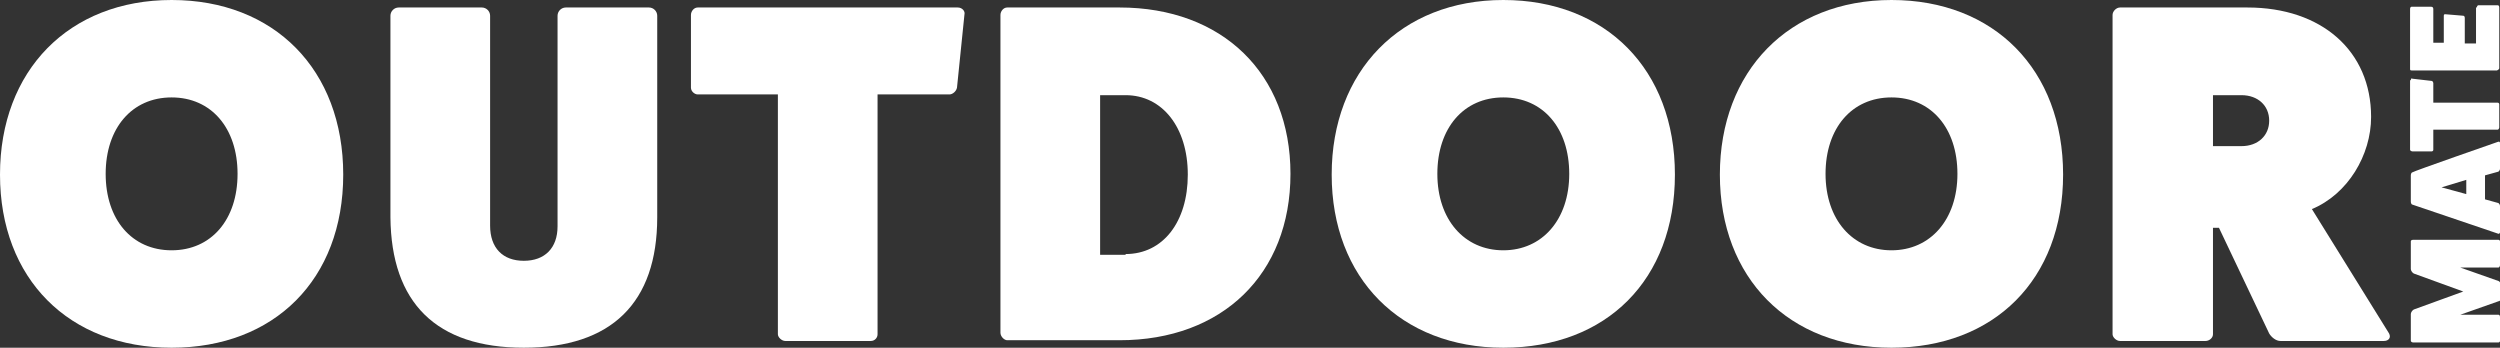
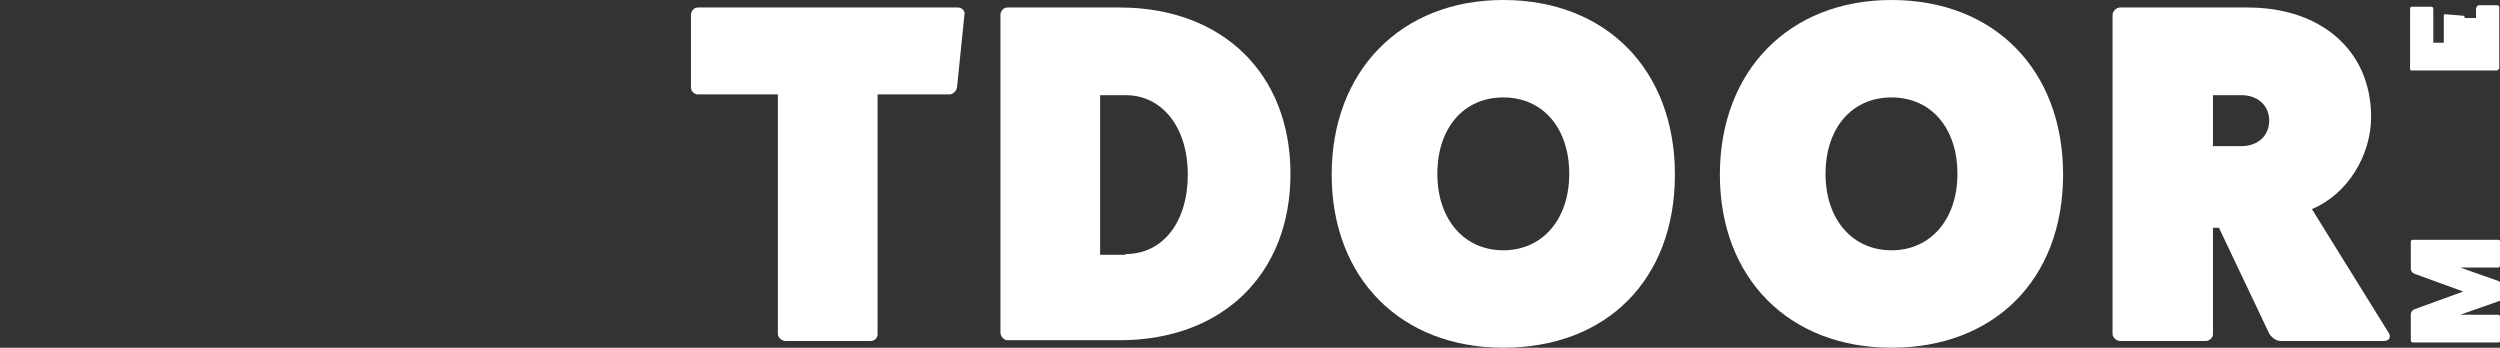
<svg xmlns="http://www.w3.org/2000/svg" version="1.1" id="a" x="0px" y="0px" viewBox="0 0 333.6 46.4" style="enable-background:new 0 0 333.6 46.4;" xml:space="preserve">
  <rect x="0" y="0" width="333.6" height="46.4" fill="#333333" stroke="none" />
  <style type="text/css">
	.st0{fill:#FFFFFF;}
</style>
  <g>
    <g>
-       <path class="st0" d="M22.9,46.4C9.2,46.4,0,37.2,0,23.3S9.2,0,22.9,0s22.9,9.3,22.9,23.3S36.6,46.4,22.9,46.4z M22.9,13    c-5.3,0-8.8,4.1-8.8,10.2s3.5,10.2,8.8,10.2s8.8-4.1,8.8-10.2S28.2,13,22.9,13z" />
-       <path class="st0" d="M86.6,1c0.6,0,1.1,0.5,1.1,1.1V29c0,11.4-6.1,17.4-17.8,17.4s-17.7-6-17.8-17.4V2.1c0-0.6,0.5-1.1,1.1-1.1    h11.1c0.6,0,1.1,0.5,1.1,1.1v28c0,3,1.7,4.7,4.5,4.7s4.5-1.7,4.5-4.6V2.1c0-0.6,0.5-1.1,1.1-1.1C75.5,1,86.6,1,86.6,1z" />
      <path class="st0" d="M127.8,1c0.6,0,1,0.5,0.9,0.9l-1,9.8c-0.1,0.5-0.6,0.9-1,0.9h-9.6v32c0,0.5-0.4,0.9-0.9,0.9h-11.4    c-0.5,0-1-0.5-1-0.9v-32H93.1c-0.4,0-0.9-0.4-0.9-0.9V2c0-0.5,0.4-1,0.9-1H127.8L127.8,1z" />
      <path class="st0" d="M149.4,1c13.7,0,22.8,8.8,22.8,22.2s-9.1,22.2-22.8,22.2h-15c-0.4,0-0.9-0.5-0.9-1V2c0-0.5,0.4-1,0.9-1H149.4    z M150.2,33.9c5,0,8.3-4.3,8.3-10.6s-3.4-10.6-8.3-10.6h-3.4v21.3H150.2L150.2,33.9z" />
      <path class="st0" d="M200.6,46.4c-13.7,0-22.9-9.3-22.9-23.1S186.9,0,200.6,0s22.9,9.3,22.9,23.3S214.4,46.4,200.6,46.4z     M200.6,13c-5.3,0-8.8,4.1-8.8,10.2s3.6,10.2,8.8,10.2s8.8-4.1,8.8-10.2S205.9,13,200.6,13z" />
      <path class="st0" d="M252.4,46.4c-13.7,0-22.9-9.3-22.9-23.1S238.7,0,252.4,0s22.9,9.3,22.9,23.3S266.1,46.4,252.4,46.4z     M252.4,13c-5.3,0-8.8,4.1-8.8,10.2s3.6,10.2,8.8,10.2s8.8-4.1,8.8-10.2S257.7,13,252.4,13L252.4,13z" />
      <path class="st0" d="M318.8,44.5c0.3,0.6-0.1,1-0.7,1h-13.8c-0.6,0-1.2-0.5-1.5-1l-6.7-14.1h-0.8v14.2c0,0.5-0.5,0.9-1,0.9h-11.4    c-0.5,0-1-0.5-1-0.9V2c0-0.5,0.5-1,1-1h17c9.9,0,16.5,5.8,16.5,14.6c0,5.1-3.1,10.3-7.9,12.3L318.8,44.5L318.8,44.5z M299.1,19.5    c2.2,0,3.7-1.4,3.7-3.4s-1.5-3.4-3.7-3.4h-3.8v6.8H299.1z" />
    </g>
    <g>
      <path class="st0" d="M321.7,32.2c0-0.1,0.1-0.2,0.3-0.2h11.4c0.1,0,0.2,0.1,0.2,0.2v3.2c0,0.1-0.1,0.3-0.2,0.3h-5.1l5.1,1.8    c0.1,0,0.3,0.3,0.3,0.4v1.9c0,0.2-0.1,0.4-0.3,0.4l-5.1,1.8h5.1c0.1,0,0.2,0.1,0.2,0.3v3.2c0,0.1-0.1,0.2-0.2,0.2h-11.4    c-0.1,0-0.3-0.1-0.3-0.2v-3.6c0-0.2,0.2-0.5,0.4-0.6l6.6-2.4l-6.6-2.4c-0.2-0.1-0.4-0.4-0.4-0.6V32.2L321.7,32.2z" />
-       <path class="st0" d="M333.4,18.9c0.1,0,0.2,0,0.2,0.2v3.4c0,0.2-0.1,0.3-0.2,0.4l-1.8,0.5v3.2l1.8,0.5c0.1,0.1,0.2,0.2,0.2,0.4V31    c0,0.1-0.1,0.2-0.2,0.2l-11.5-3.9c-0.1,0-0.2-0.2-0.2-0.4v-3.5c0-0.2,0.1-0.4,0.2-0.4C321.9,22.9,333.4,18.9,333.4,18.9z     M325.8,25l3.3,0.9v-1.9L325.8,25L325.8,25z" />
-       <path class="st0" d="M321.7,10.7c0-0.2,0.1-0.3,0.2-0.2l2.6,0.3c0.1,0,0.2,0.2,0.2,0.3v2.6h8.6c0.1,0,0.2,0.1,0.2,0.2v3.1    c0,0.1-0.1,0.3-0.2,0.3h-8.6V20c0,0.1-0.1,0.2-0.2,0.2h-2.6c-0.1,0-0.3-0.1-0.3-0.2V10.7z" />
-       <path class="st0" d="M330.5,1c0-0.1,0.1-0.3,0.2-0.3h2.6c0.1,0,0.2,0.1,0.2,0.3v8.1c0,0.1-0.1,0.2-0.3,0.3h-11.4    c-0.2,0-0.2-0.1-0.2-0.2V1.2c0-0.2,0.1-0.3,0.2-0.3h2.6c0.2,0,0.3,0.1,0.3,0.3v4.5h1.4V2.1c0-0.2,0.1-0.2,0.2-0.2l2.4,0.2    c0.1,0,0.2,0.1,0.2,0.3v3.4h1.5V1z" />
+       <path class="st0" d="M330.5,1c0-0.1,0.1-0.3,0.2-0.3h2.6c0.1,0,0.2,0.1,0.2,0.3v8.1c0,0.1-0.1,0.2-0.3,0.3h-11.4    c-0.2,0-0.2-0.1-0.2-0.2V1.2c0-0.2,0.1-0.3,0.2-0.3h2.6c0.2,0,0.3,0.1,0.3,0.3v4.5h1.4V2.1c0-0.2,0.1-0.2,0.2-0.2l2.4,0.2    c0.1,0,0.2,0.1,0.2,0.3h1.5V1z" />
    </g>
  </g>
</svg>